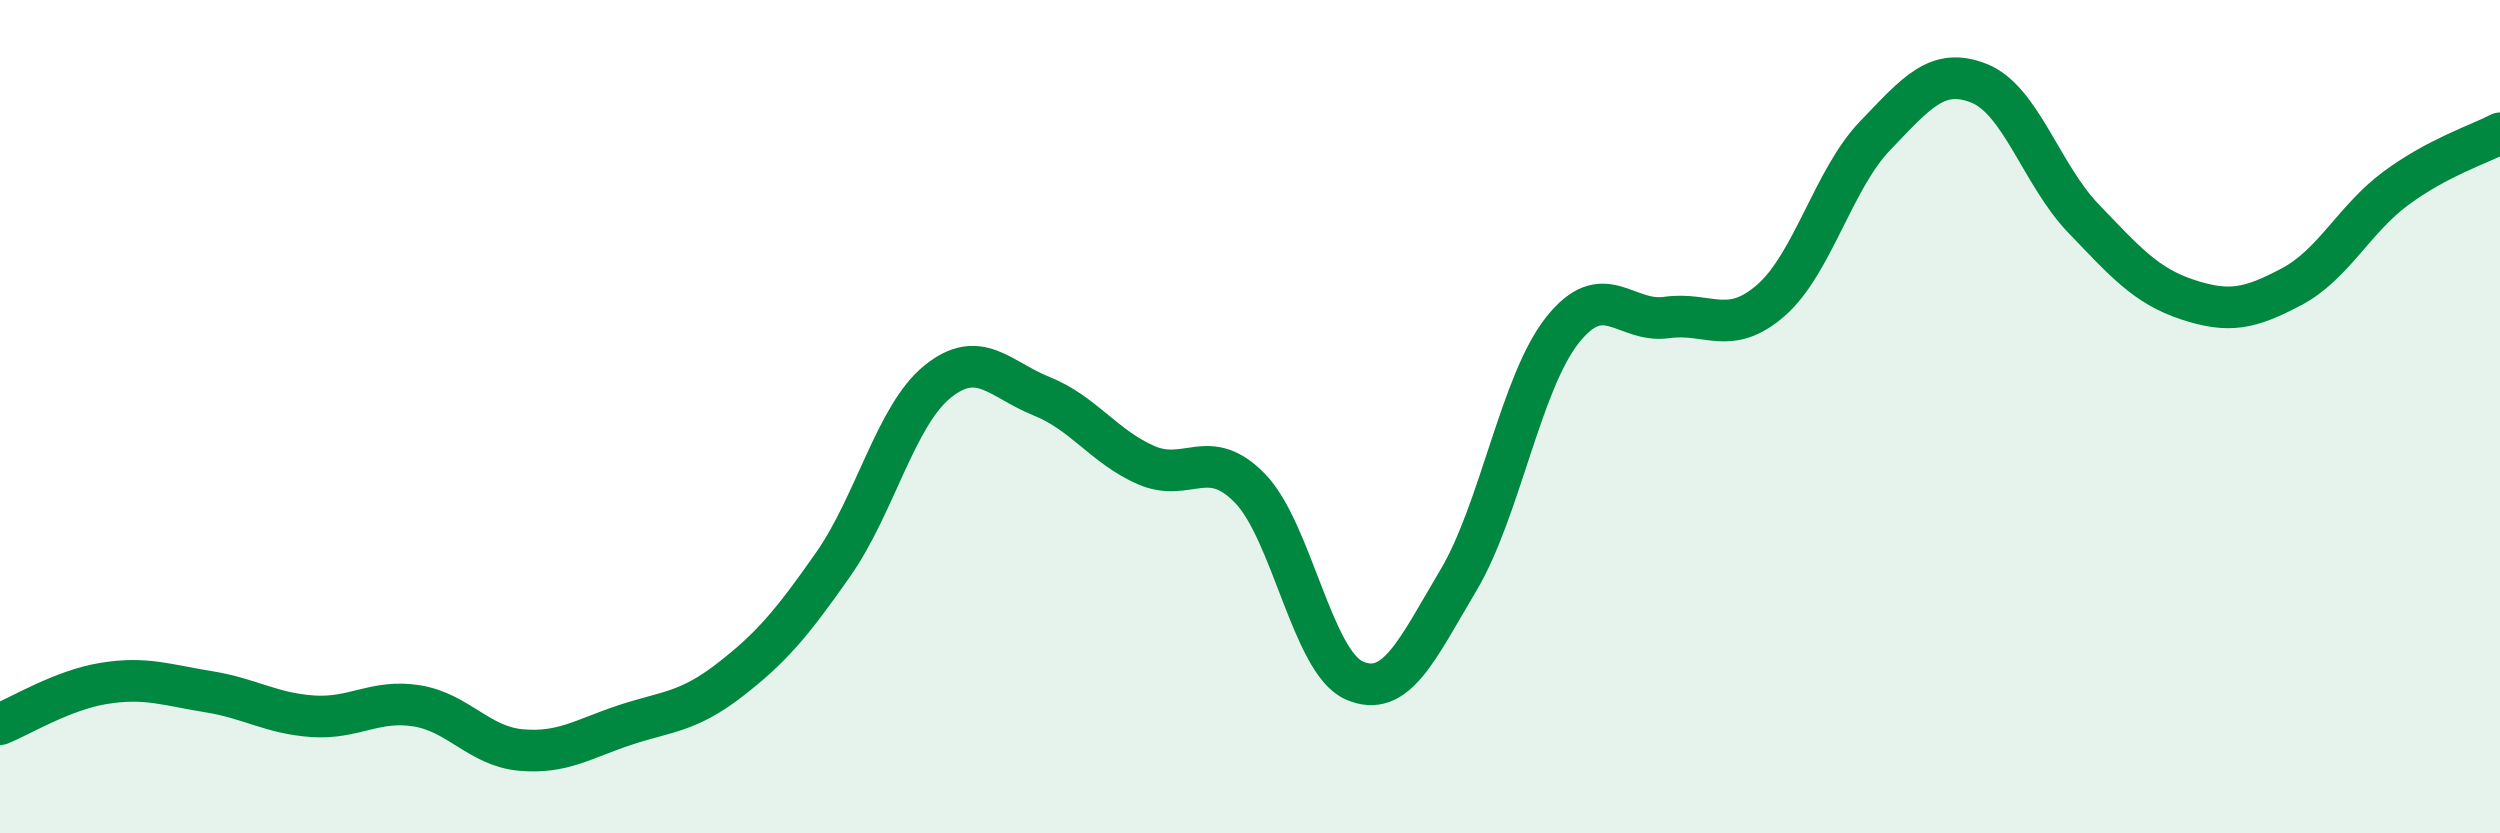
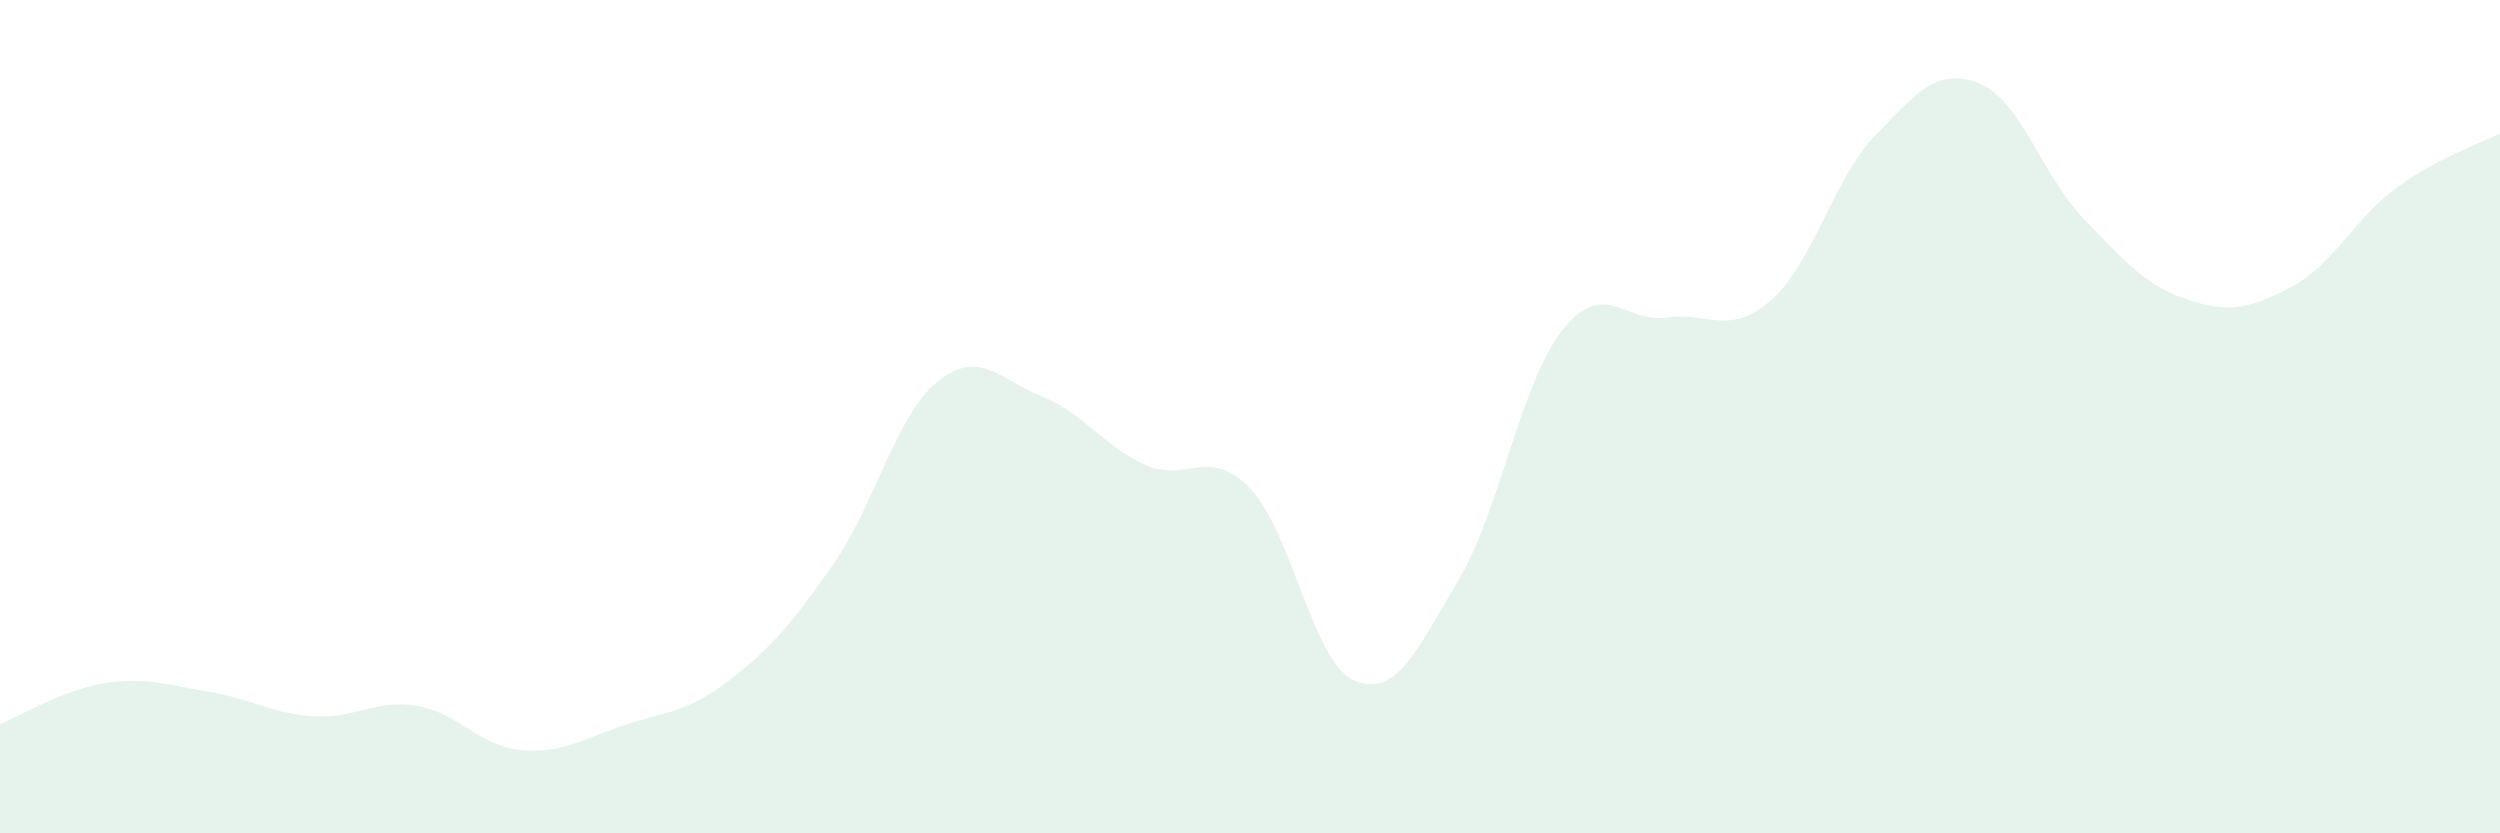
<svg xmlns="http://www.w3.org/2000/svg" width="60" height="20" viewBox="0 0 60 20">
  <path d="M 0,17.38 C 0.5,17.18 1.5,16.56 2.5,16.4 C 3.5,16.24 4,16.44 5,16.6 C 6,16.76 6.5,17.12 7.5,17.19 C 8.5,17.26 9,16.78 10,16.94 C 11,17.1 11.5,17.91 12.5,18 C 13.5,18.09 14,17.73 15,17.4 C 16,17.07 16.5,17.1 17.5,16.33 C 18.5,15.56 19,14.97 20,13.54 C 21,12.11 21.5,9.97 22.5,9.16 C 23.5,8.35 24,9.11 25,9.51 C 26,9.91 26.5,10.72 27.5,11.16 C 28.5,11.6 29,10.69 30,11.72 C 31,12.75 31.5,15.89 32.5,16.33 C 33.5,16.77 34,15.61 35,13.93 C 36,12.25 36.5,9.18 37.5,7.92 C 38.5,6.66 39,7.76 40,7.62 C 41,7.48 41.5,8.08 42.5,7.21 C 43.5,6.34 44,4.3 45,3.26 C 46,2.22 46.5,1.6 47.5,2 C 48.5,2.4 49,4.2 50,5.24 C 51,6.28 51.5,6.86 52.5,7.19 C 53.5,7.52 54,7.41 55,6.88 C 56,6.35 56.5,5.26 57.5,4.52 C 58.5,3.78 59.5,3.46 60,3.2L60 20L0 20Z" fill="#008740" opacity="0.1" stroke-linecap="round" stroke-linejoin="round" />
-   <path d="M 0,17.38 C 0.5,17.18 1.5,16.56 2.5,16.4 C 3.5,16.24 4,16.44 5,16.6 C 6,16.76 6.5,17.12 7.5,17.19 C 8.5,17.26 9,16.78 10,16.94 C 11,17.1 11.5,17.91 12.5,18 C 13.5,18.09 14,17.73 15,17.4 C 16,17.07 16.5,17.1 17.5,16.33 C 18.5,15.56 19,14.97 20,13.54 C 21,12.11 21.5,9.97 22.5,9.16 C 23.5,8.35 24,9.11 25,9.51 C 26,9.91 26.5,10.72 27.5,11.16 C 28.5,11.6 29,10.69 30,11.72 C 31,12.75 31.5,15.89 32.5,16.33 C 33.5,16.77 34,15.61 35,13.93 C 36,12.25 36.5,9.18 37.5,7.92 C 38.5,6.66 39,7.76 40,7.62 C 41,7.48 41.5,8.08 42.5,7.21 C 43.5,6.34 44,4.3 45,3.26 C 46,2.22 46.5,1.6 47.5,2 C 48.5,2.4 49,4.2 50,5.24 C 51,6.28 51.5,6.86 52.5,7.19 C 53.5,7.52 54,7.41 55,6.88 C 56,6.35 56.5,5.26 57.5,4.52 C 58.5,3.78 59.5,3.46 60,3.2" stroke="#008740" stroke-width="1" fill="none" stroke-linecap="round" stroke-linejoin="round" />
</svg>